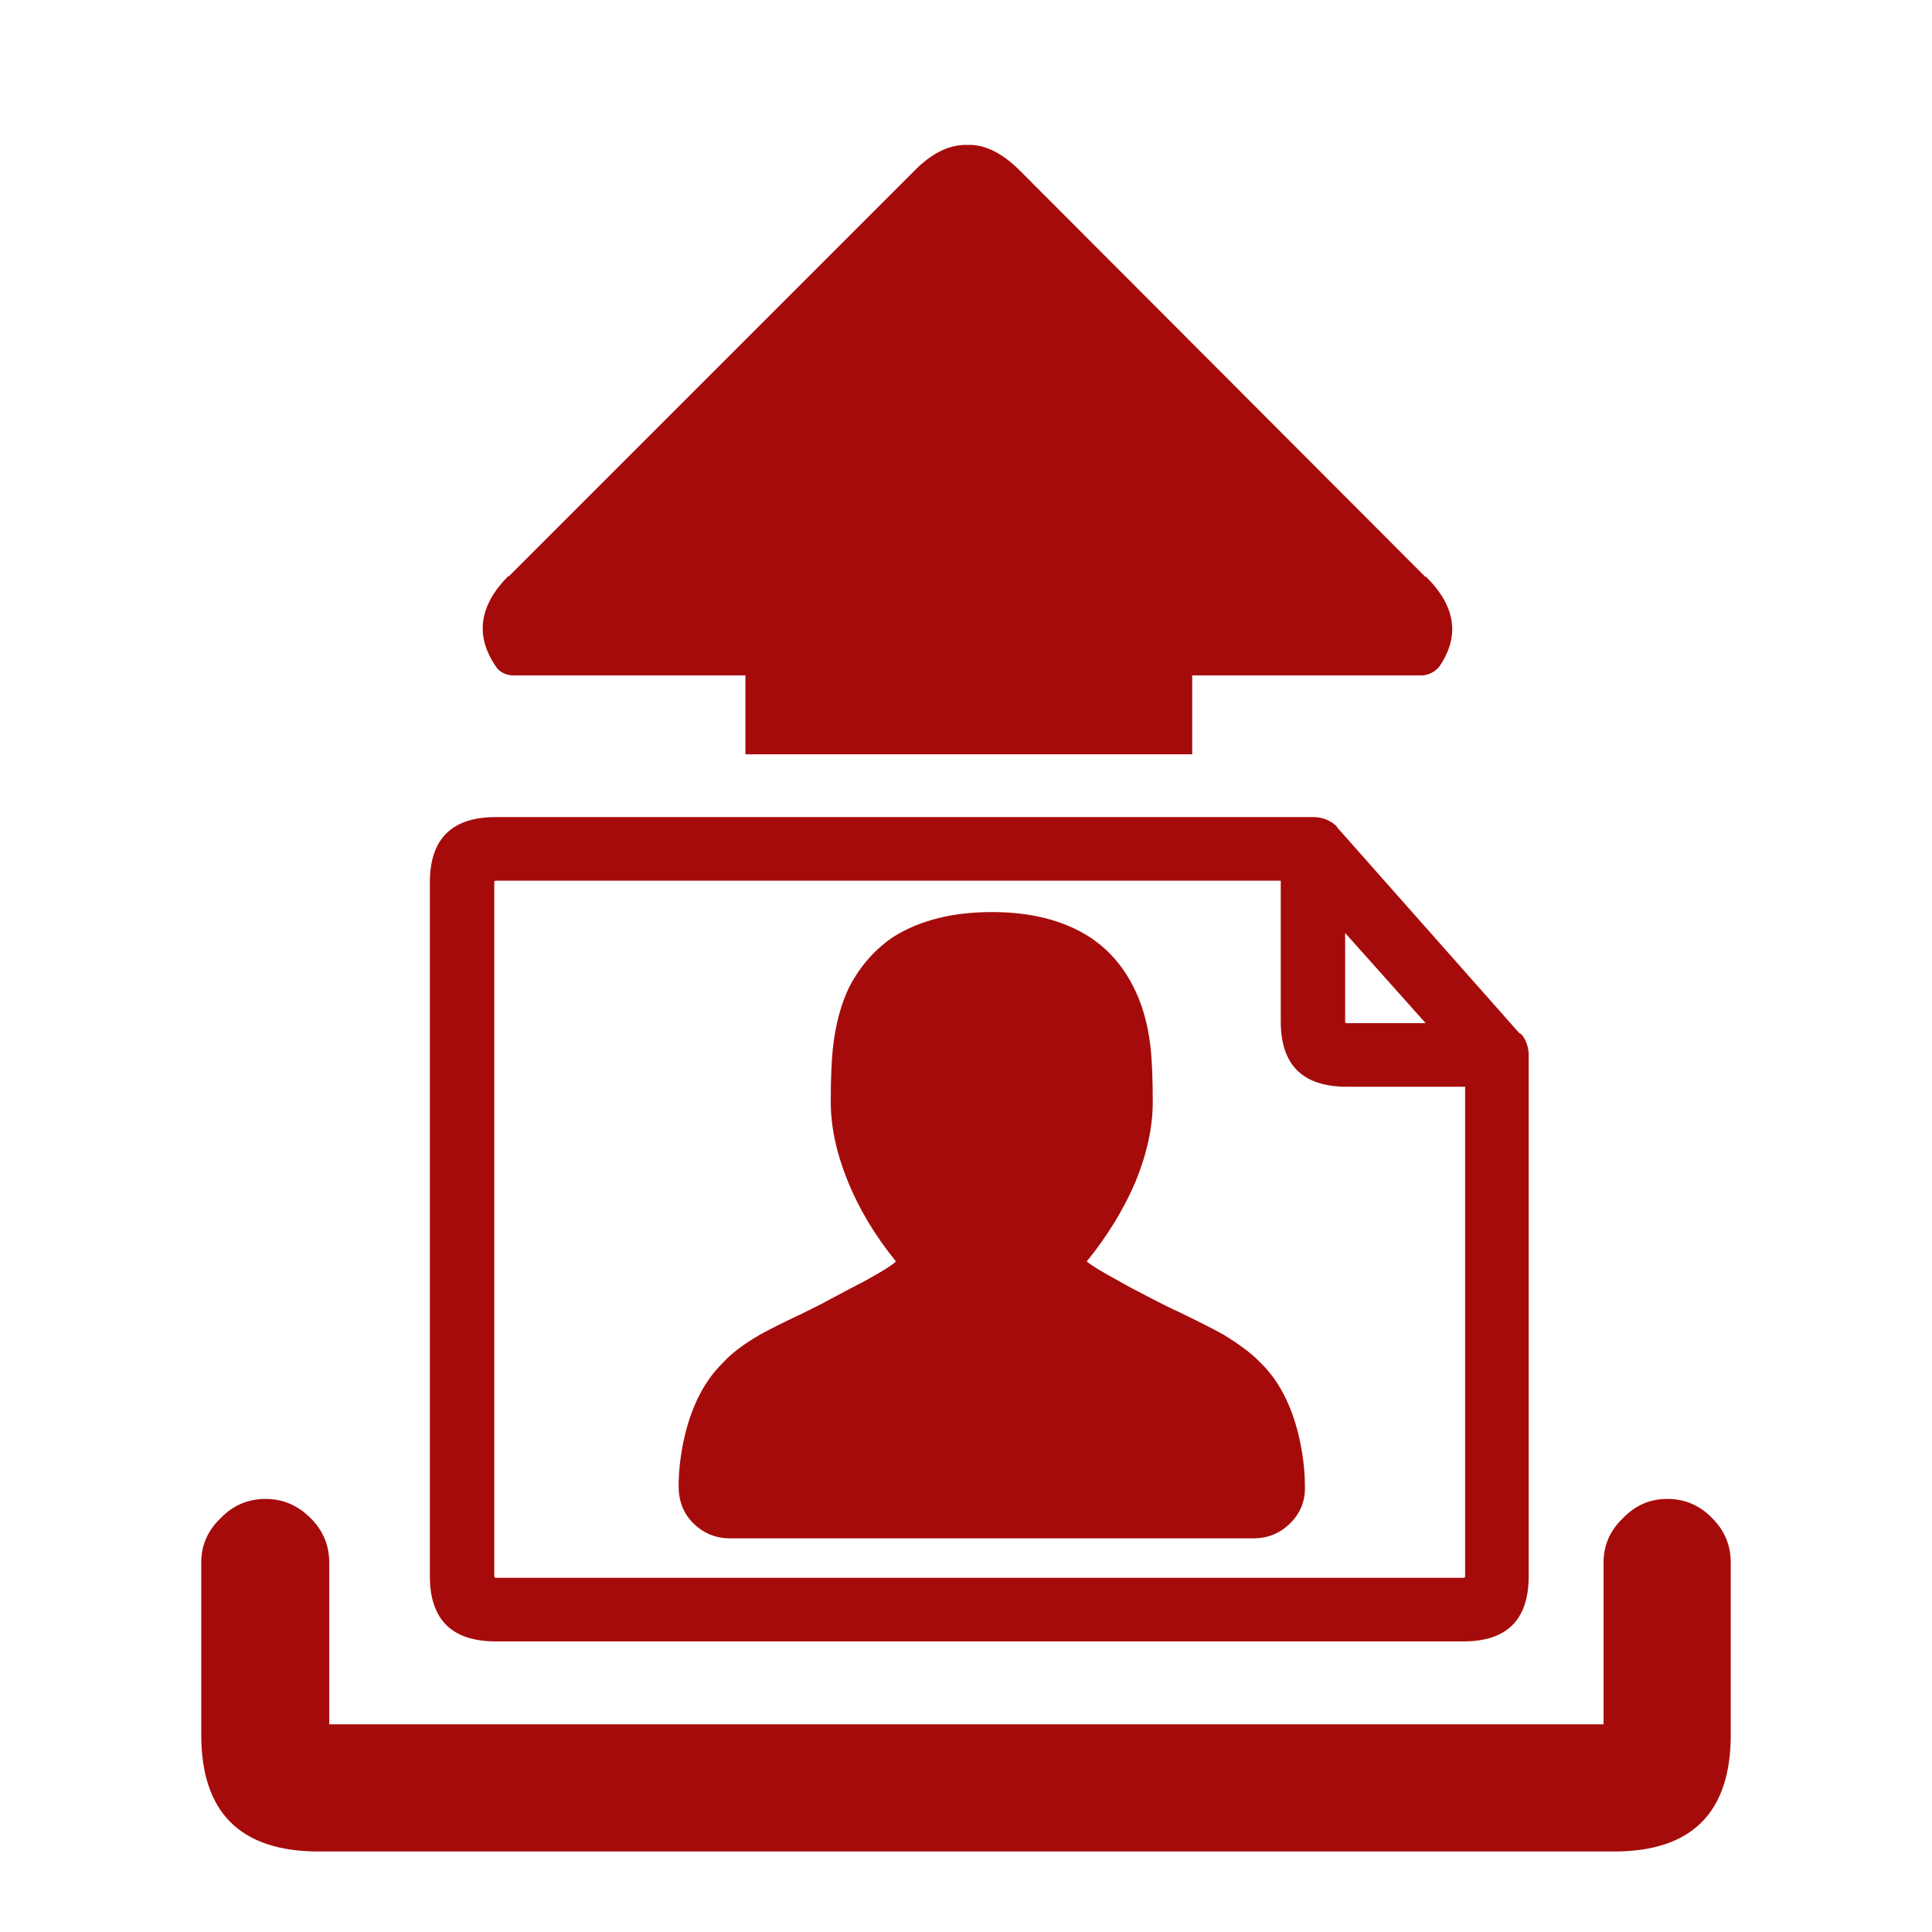
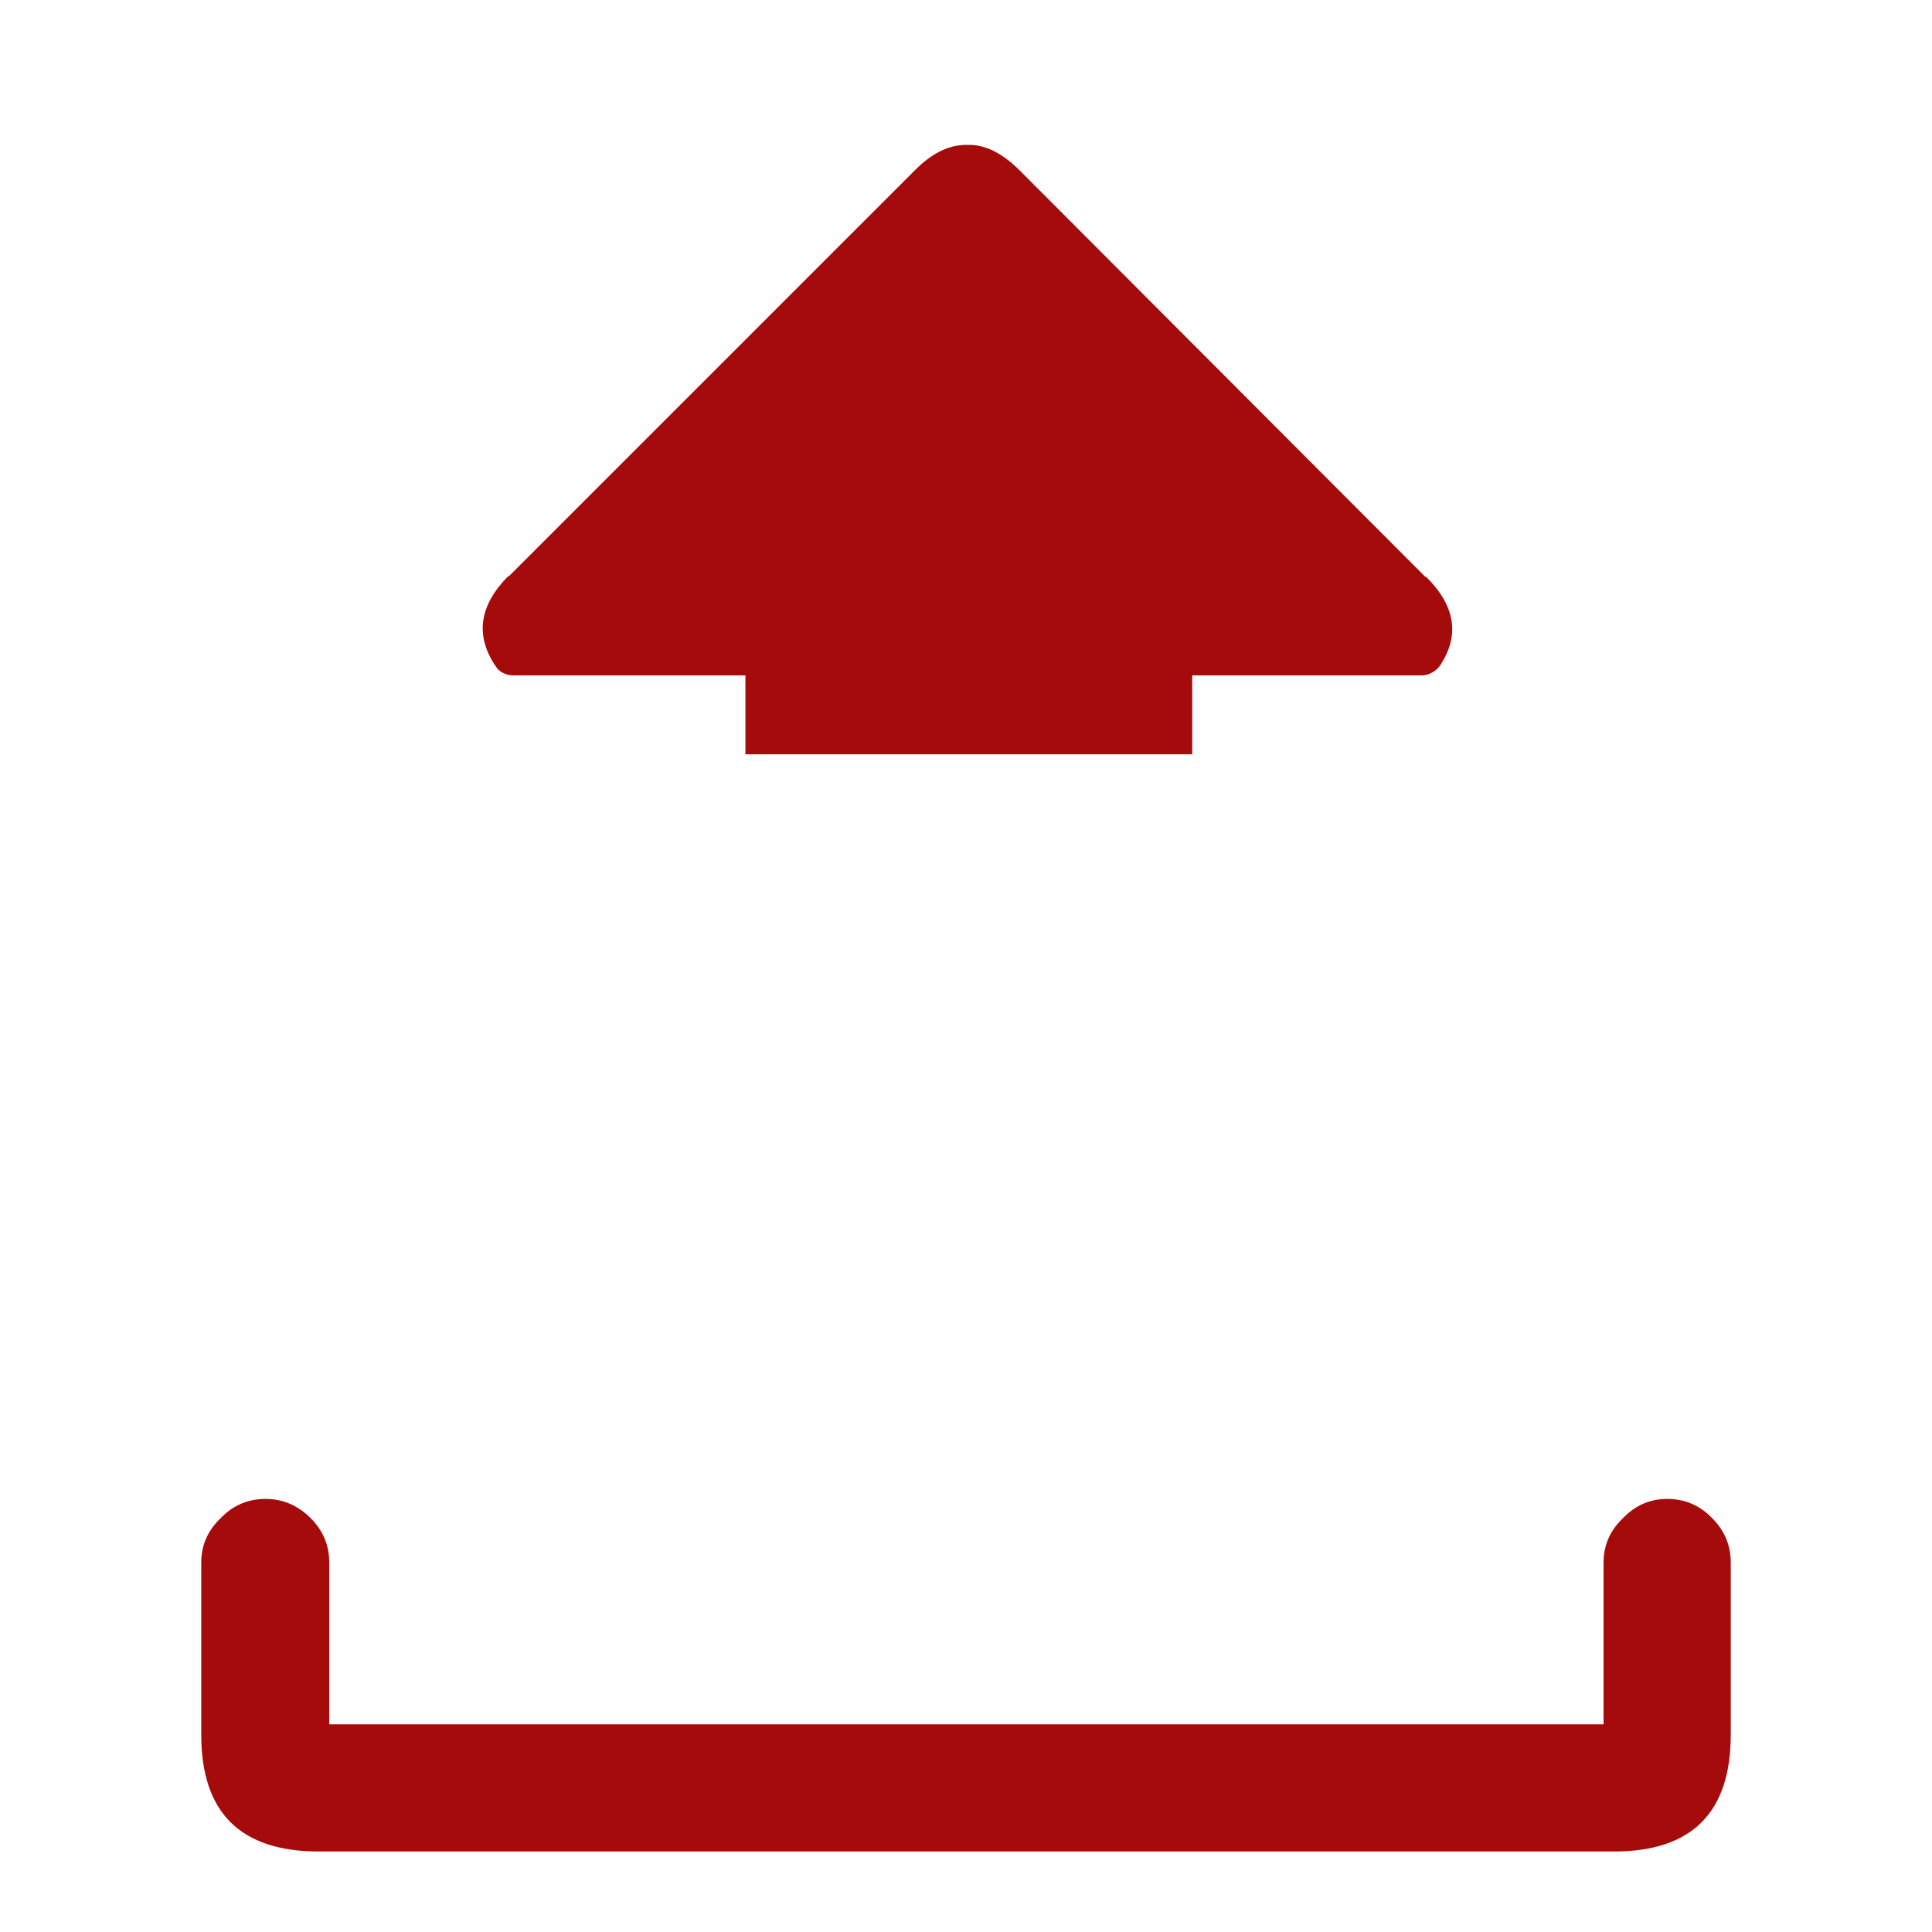
<svg xmlns="http://www.w3.org/2000/svg" xmlns:xlink="http://www.w3.org/1999/xlink" version="1.1" preserveAspectRatio="none" x="0px" y="0px" width="120px" height="120px" viewBox="0 0 120 120">
  <defs>
    <g id="Layer0_0_MEMBER_0_FILL">
-       <path fill="#A60B0B" stroke="none" d=" M 83.15 51.5 Q 83.05 51.4 83 51.3 82.4 50.75 81.55 50.75 L 30.8 50.75 Q 26.7 50.75 26.7 54.8 L 26.7 97.9 Q 26.7 101.95 30.8 101.95 L 90.9 101.95 Q 94.95 101.95 94.95 97.9 L 94.95 65.55 Q 94.95 64.95 94.65 64.45 94.55 64.25 94.35 64.15 L 83.15 51.5 M 83.65 63.55 Q 83.55 63.55 83.55 63.45 L 83.55 57.95 88.55 63.55 83.65 63.55 M 83.65 67.5 L 91 67.5 91 97.9 Q 91 98 90.9 98 L 30.8 98 Q 30.7 98 30.7 97.9 L 30.7 54.8 Q 30.7 54.7 30.8 54.7 L 79.55 54.7 79.55 63.45 Q 79.55 67.5 83.65 67.5 M 70.55 73.35 Q 71.6 70.75 71.6 68.45 71.6 66.2 71.45 64.95 71.2 62.85 70.4 61.3 69.4 59.3 67.6 58.15 65.2 56.65 61.6 56.65 58 56.65 55.55 58.15 53.8 59.3 52.75 61.3 52 62.85 51.75 64.95 51.6 66.2 51.6 68.45 51.6 70.75 52.65 73.35 53.7 75.95 55.65 78.35 55.3 78.7 53.65 79.6 53.05 79.9 51 81 50.4 81.3 49.9 81.55 48.1 82.4 47.2 82.9 45.65 83.8 44.9 84.65 43.25 86.25 42.55 89.1 42.15 90.8 42.15 92.3 42.15 93.7 43.05 94.6 44 95.55 45.35 95.55 L 77.85 95.55 Q 79.2 95.55 80.15 94.6 81.1 93.65 81.05 92.3 81.05 90.8 80.65 89.1 79.95 86.25 78.3 84.65 77.55 83.85 76 82.9 75.1 82.4 73.35 81.55 72.8 81.3 72.2 81 70.05 79.9 69.55 79.6 67.9 78.7 67.5 78.35 69.45 75.95 70.55 73.35 Z" />
-     </g>
+       </g>
    <g id="Layer0_0_MEMBER_1_FILL">
      <path fill="#A60B0B" stroke="none" d=" M 107.5 97.05 Q 107.5 95.45 106.35 94.3 105.2 93.1 103.55 93.1 101.95 93.1 100.8 94.3 99.6 95.45 99.6 97.05 L 99.6 107.1 20.45 107.1 20.45 97.05 Q 20.45 95.45 19.3 94.3 18.1 93.1 16.5 93.1 14.85 93.1 13.7 94.3 12.5 95.45 12.5 97.05 L 12.5 107.75 Q 12.5 115 19.8 115 L 100.25 115 Q 107.5 115 107.5 107.75 L 107.5 97.05 Z" />
    </g>
    <g id="Layer0_0_MEMBER_2_FILL">
      <path fill="#A60B0B" stroke="none" d=" M 88.3 41.95 Q 88.6 41.95 88.9 41.8 89.2 41.65 89.4 41.4 91.35 38.55 88.55 35.8 L 88.55 35.85 63.35 10.6 Q 61.8 9.05 60.3 9 60.2 9 60.1 9 60 9 59.9 9 58.35 9.05 56.85 10.55 L 31.6 35.8 31.55 35.8 Q 28.85 38.55 30.8 41.4 30.95 41.65 31.25 41.8 31.55 41.95 31.85 41.95 L 46.3 41.95 46.3 46.85 74.05 46.85 74.05 41.95 88.3 41.95 Z" />
    </g>
  </defs>
  <g transform="matrix( 1, 0, 0, 1, 0,0) ">
    <use xlink:href="#Layer0_0_MEMBER_0_FILL" />
  </g>
  <g transform="matrix( 1, 0, 0, 1, 0,0) ">
    <use xlink:href="#Layer0_0_MEMBER_1_FILL" />
  </g>
  <g transform="matrix( 1, 0, 0, 1, 0,0) ">
    <use xlink:href="#Layer0_0_MEMBER_2_FILL" />
  </g>
</svg>